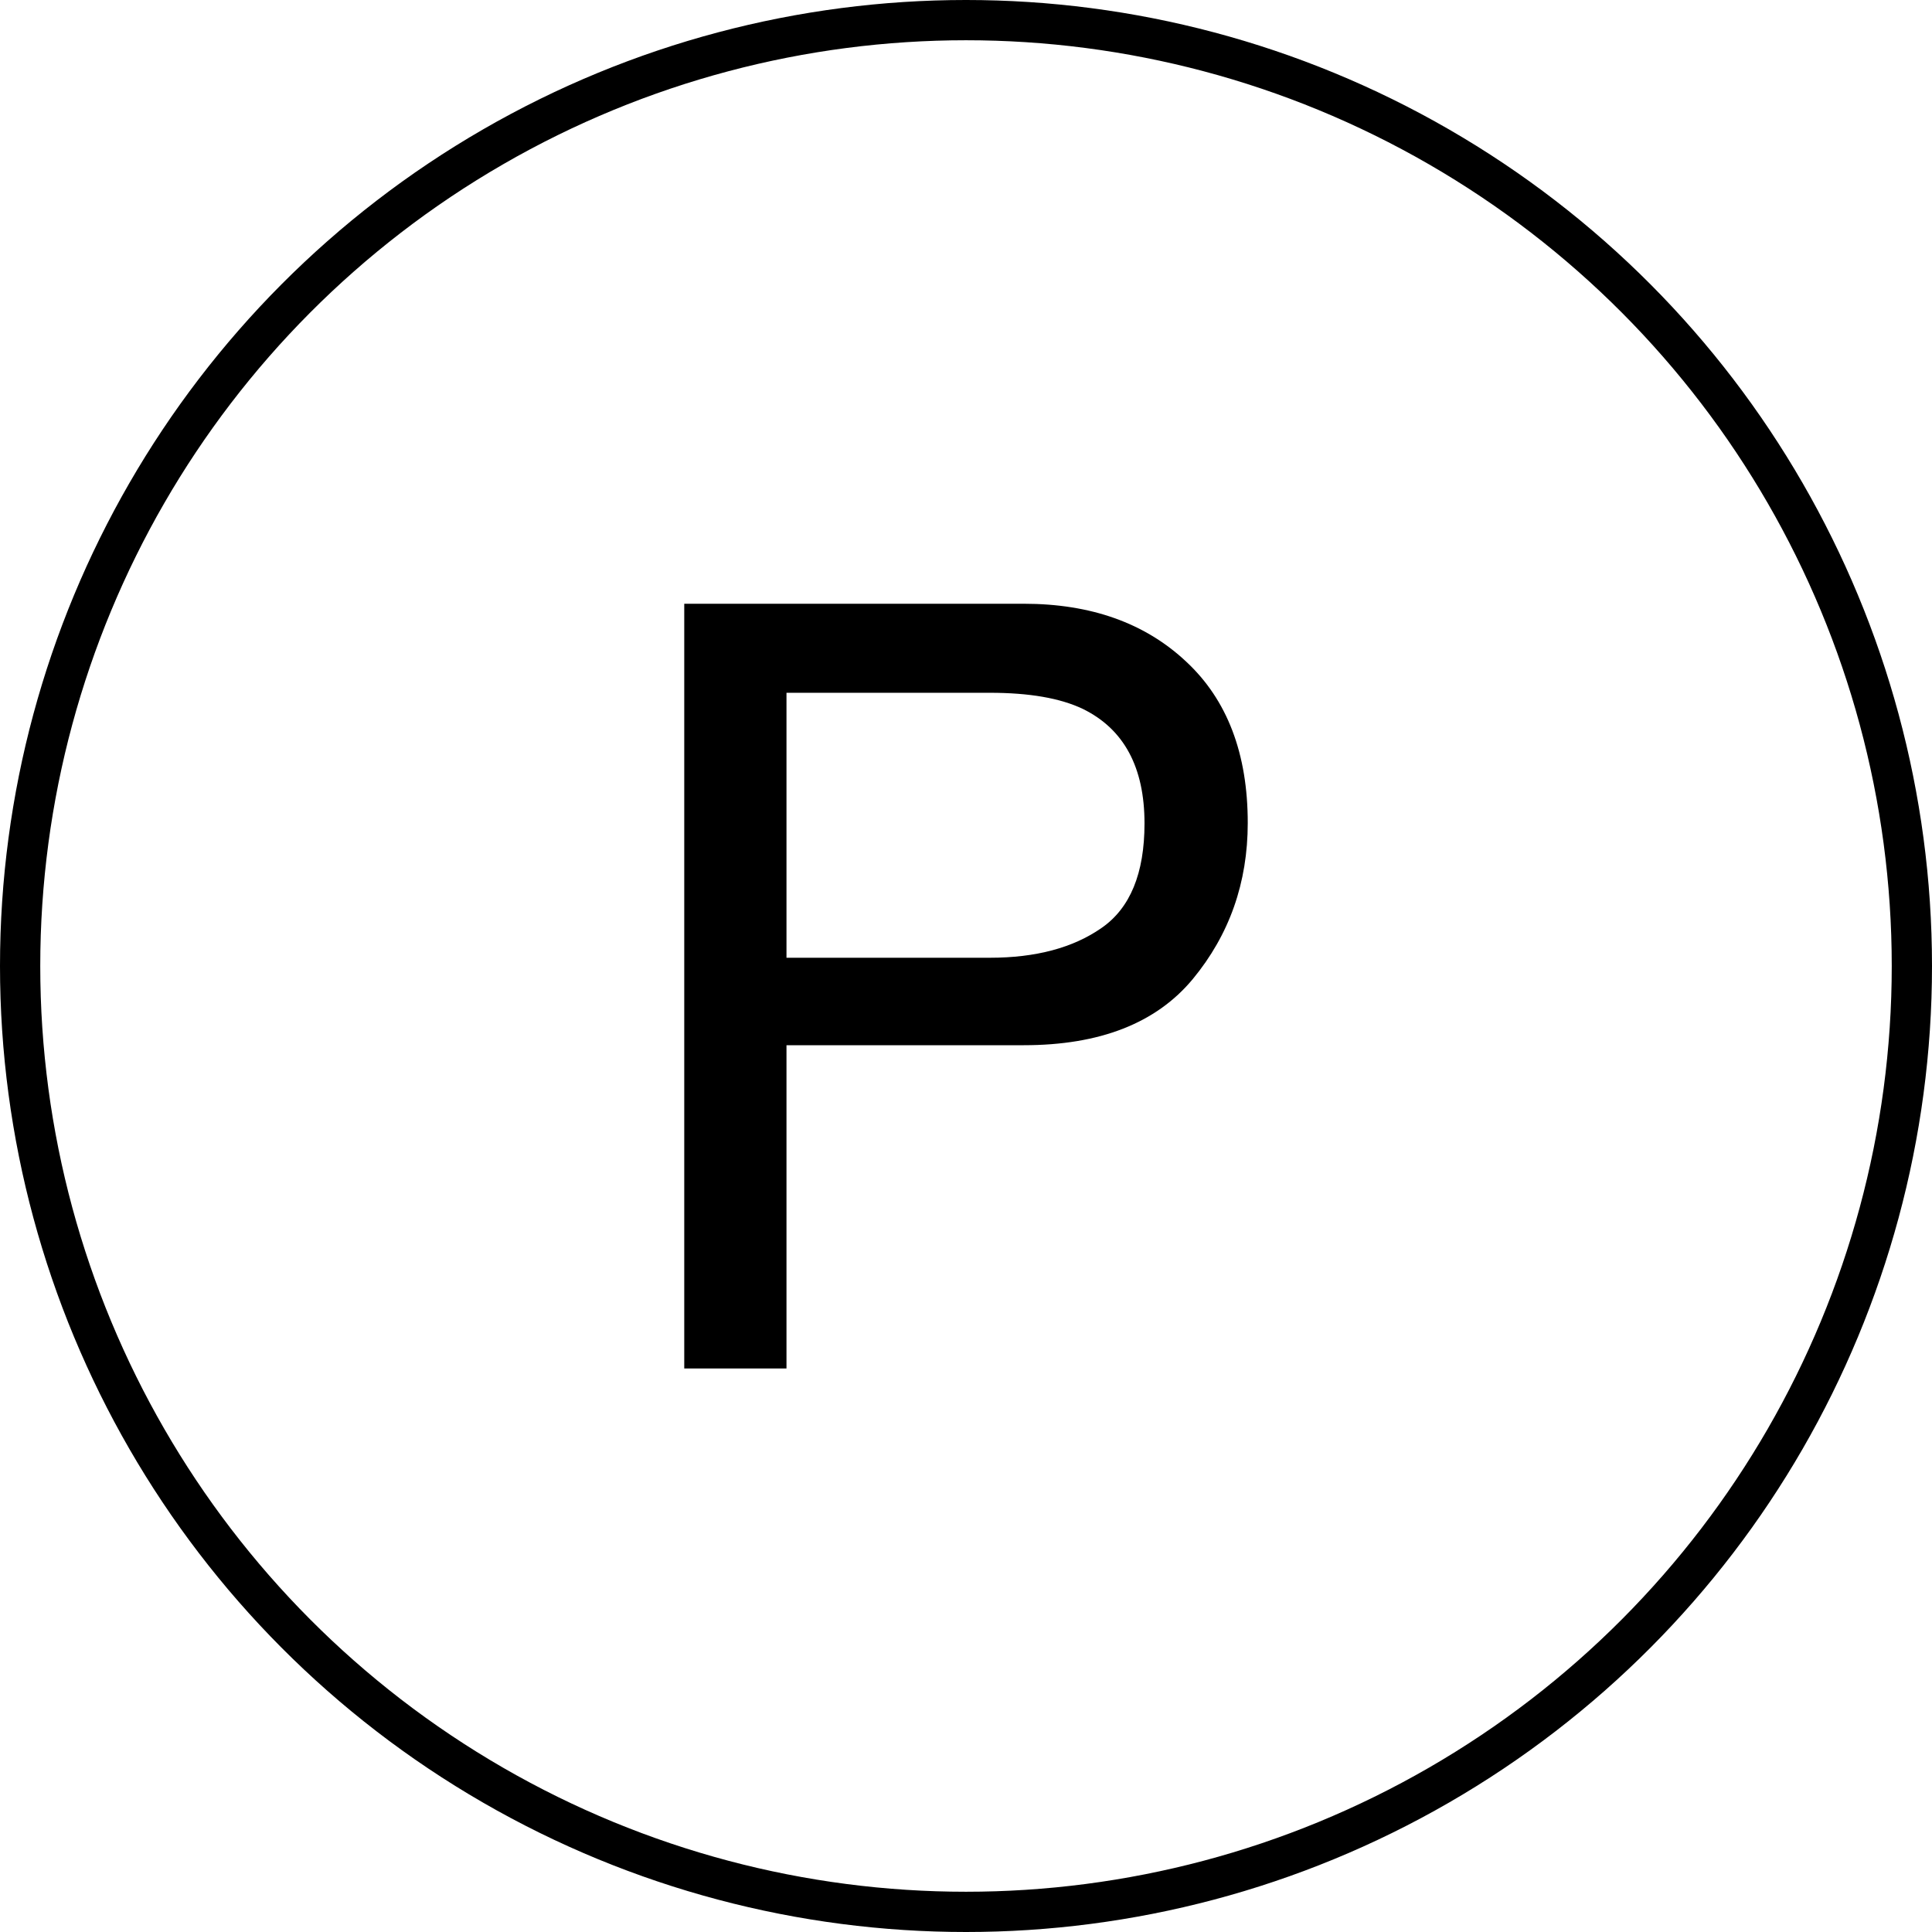
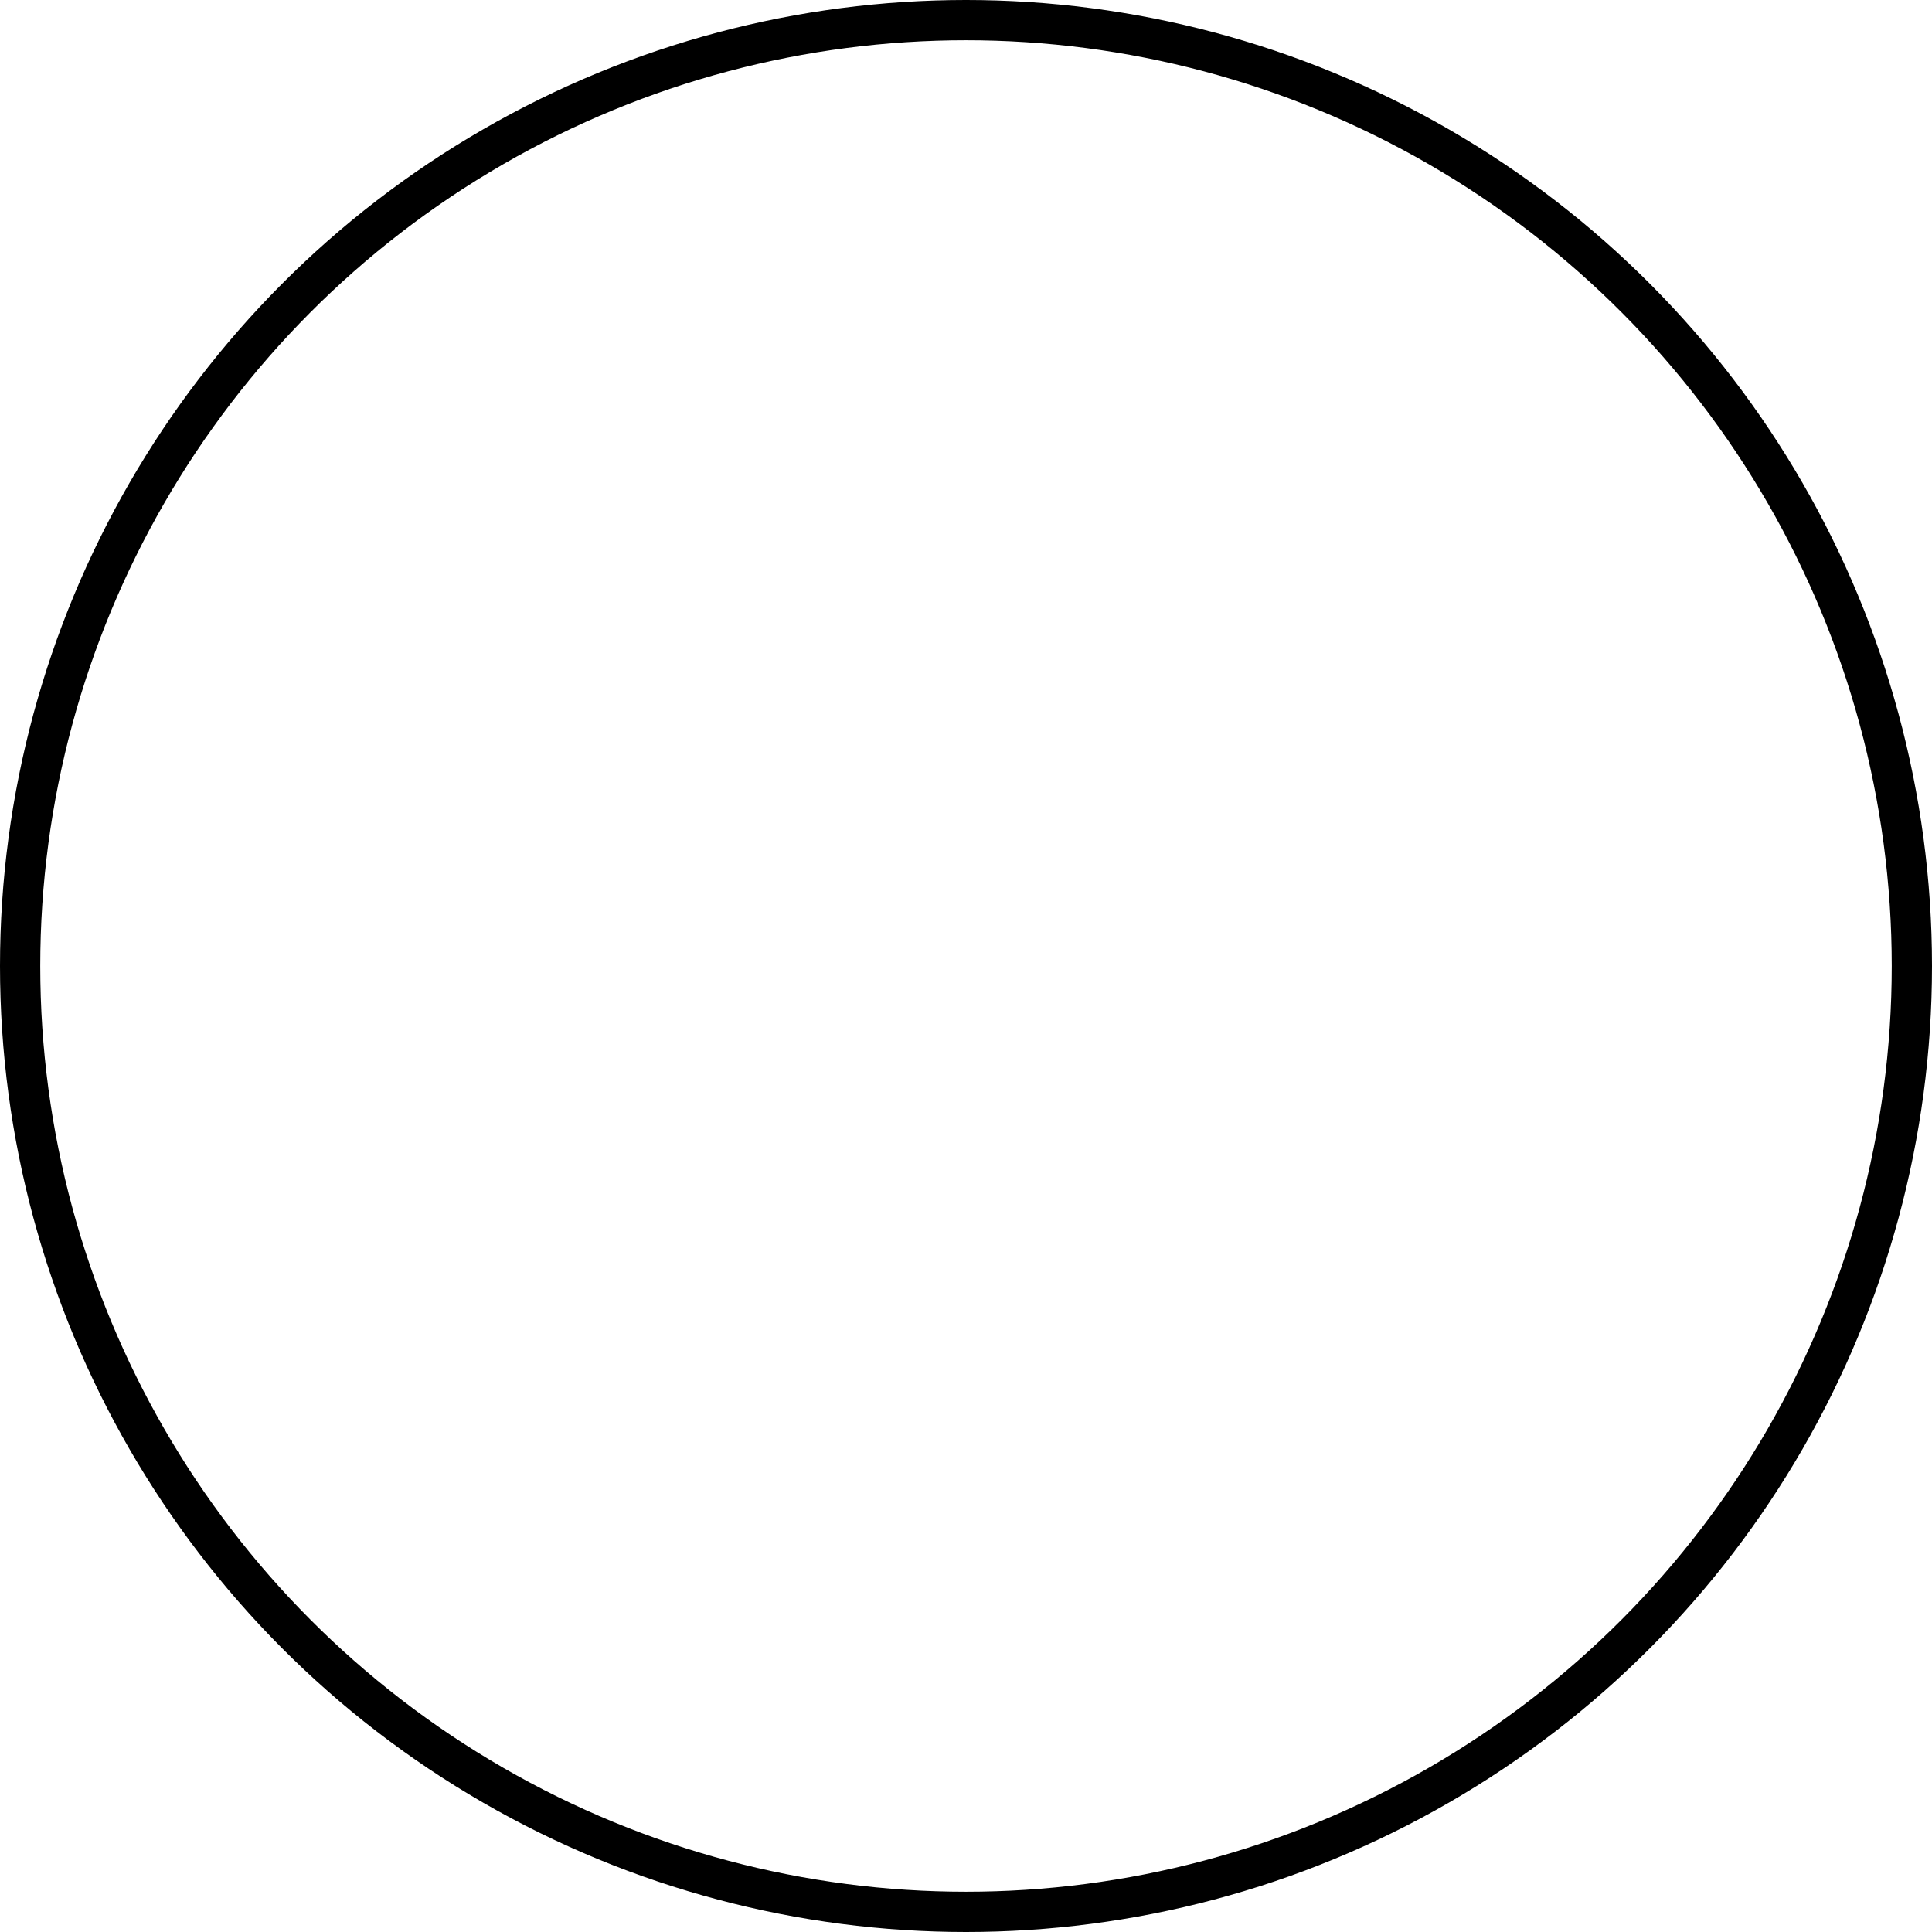
<svg xmlns="http://www.w3.org/2000/svg" width="48" height="48" viewBox="0 0 48 48" fill="none">
  <circle cx="24" cy="24" r="23.5" stroke="black" />
-   <path d="M17 15H25.436C27.103 15 28.448 15.479 29.468 16.436C30.489 17.384 31 18.721 31 20.445C31 21.928 30.545 23.222 29.634 24.325C28.724 25.421 27.325 25.968 25.436 25.968H19.54V34H17V15ZM28.435 20.458C28.435 19.061 27.924 18.113 26.903 17.613C26.342 17.345 25.572 17.212 24.593 17.212H19.54V23.795H24.593C25.733 23.795 26.657 23.549 27.363 23.058C28.078 22.566 28.435 21.7 28.435 20.458Z" fill="black" />
</svg>